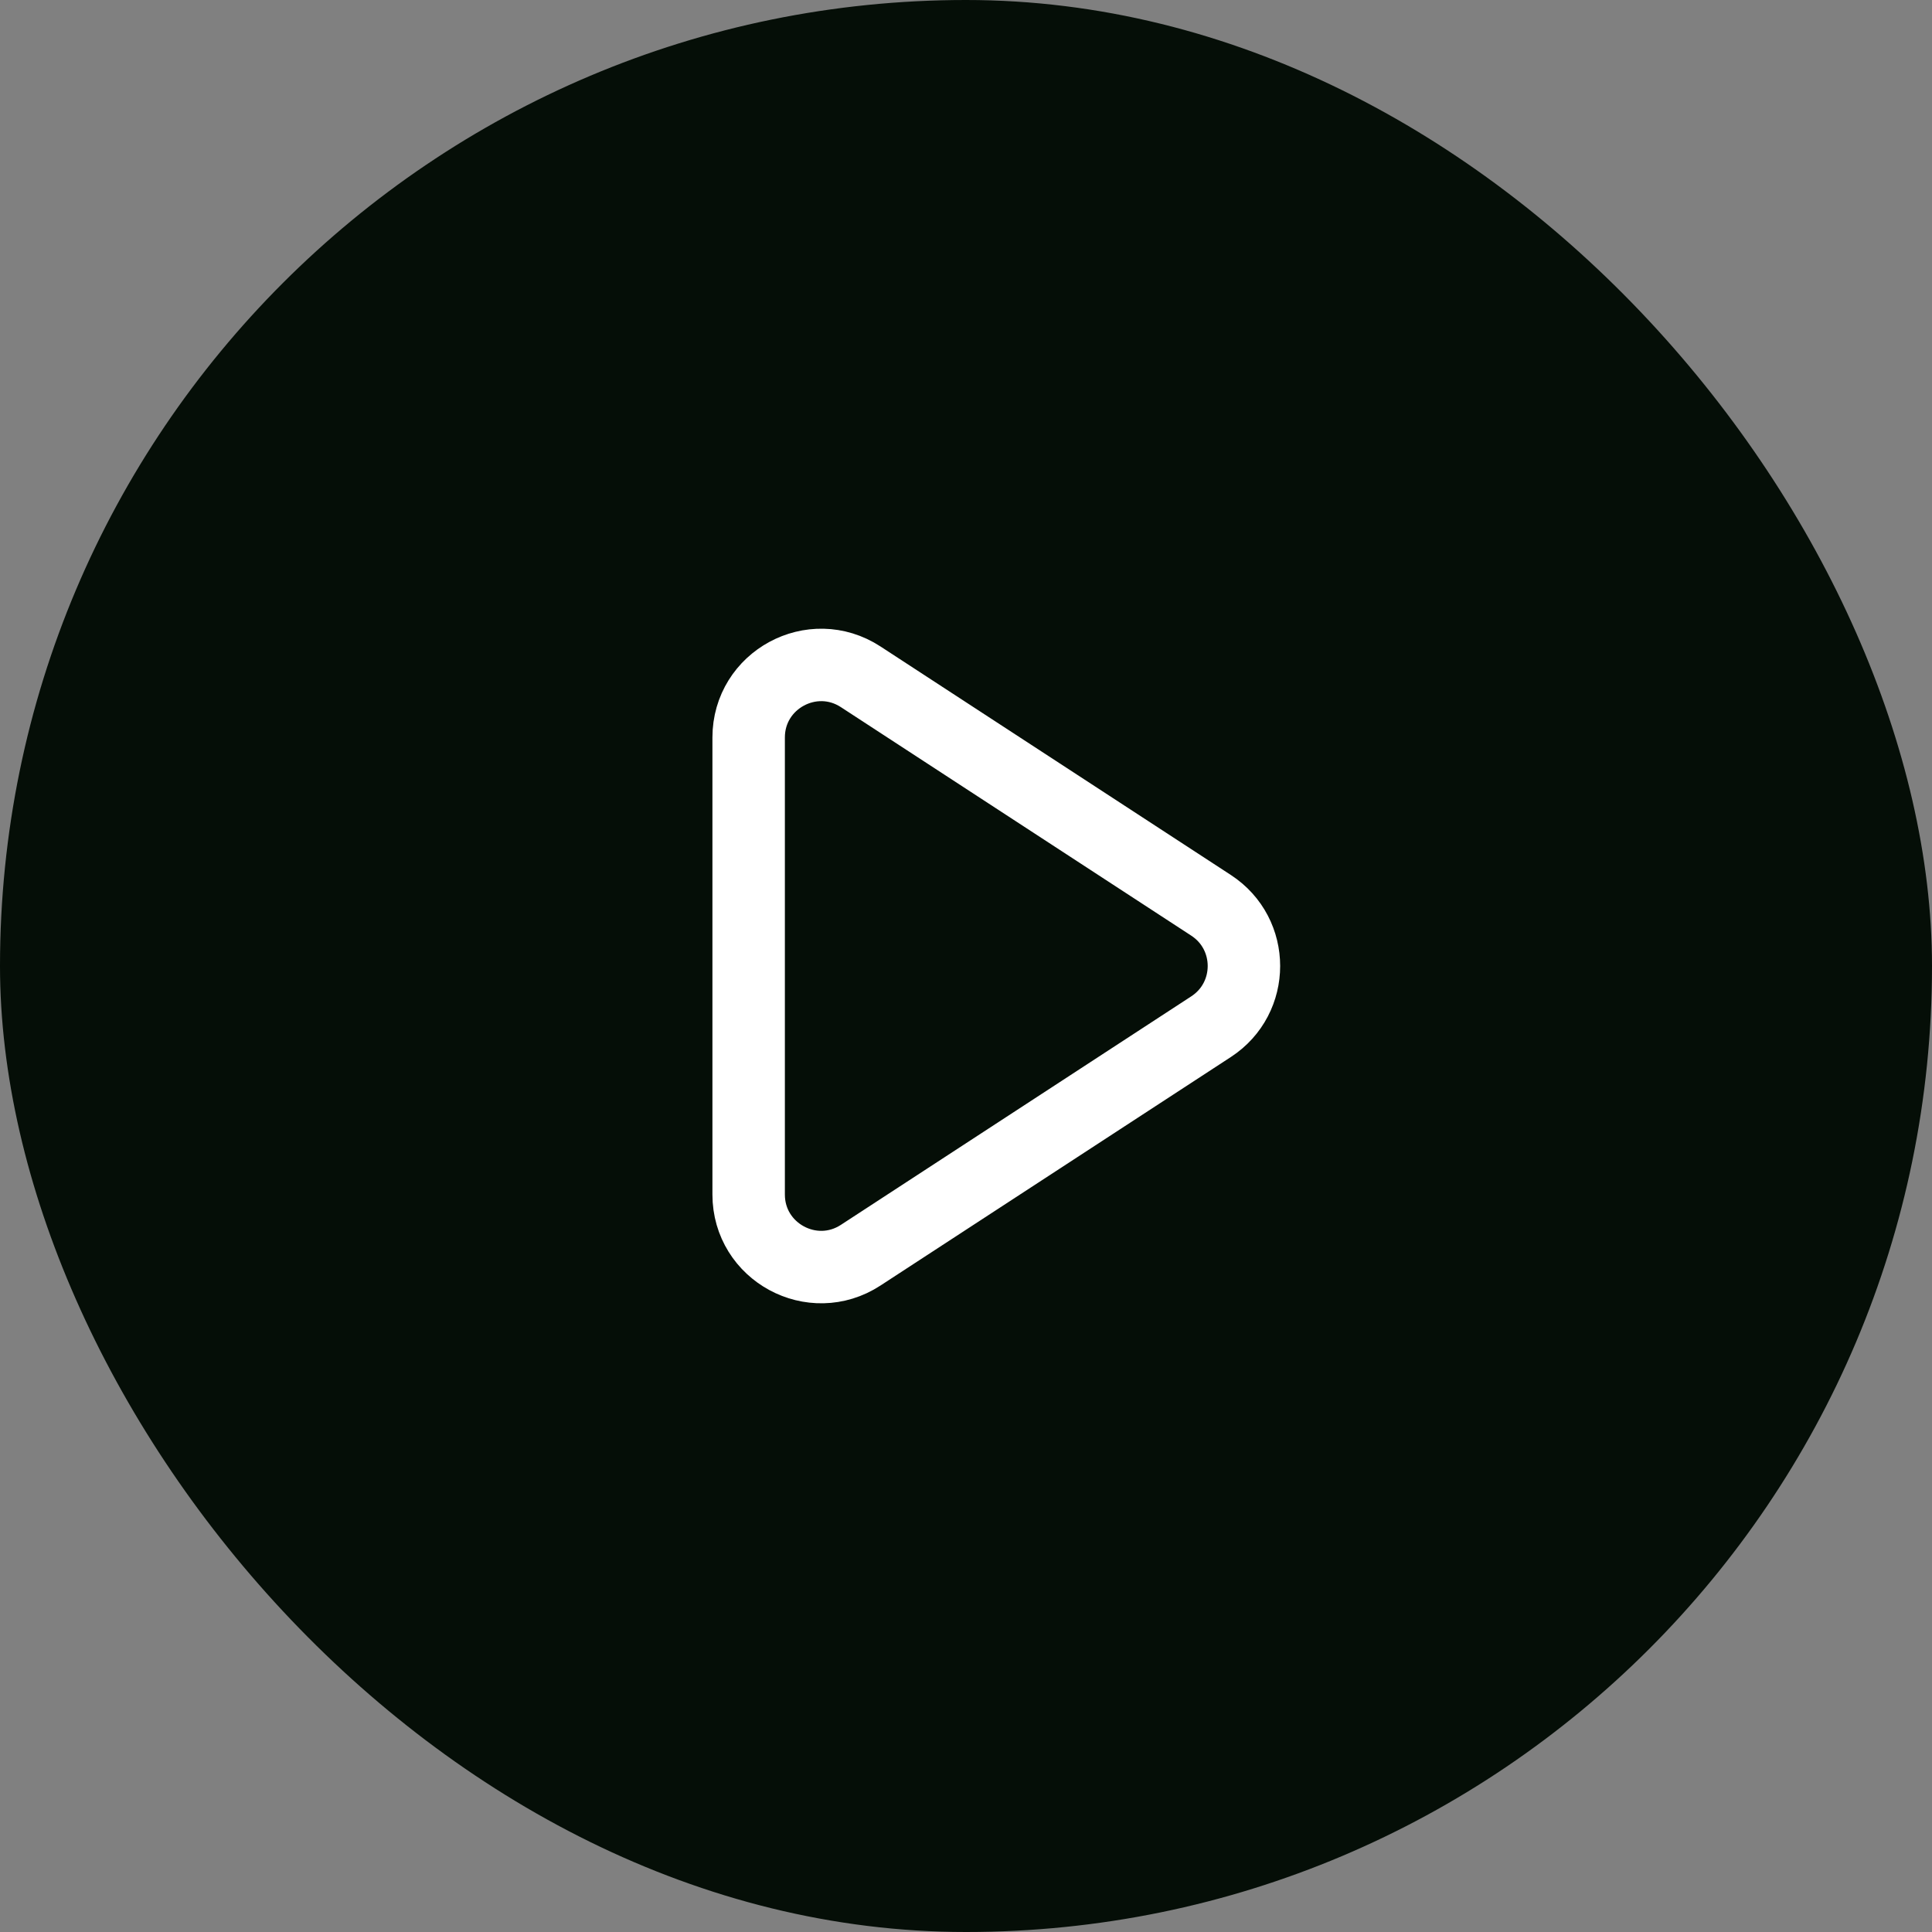
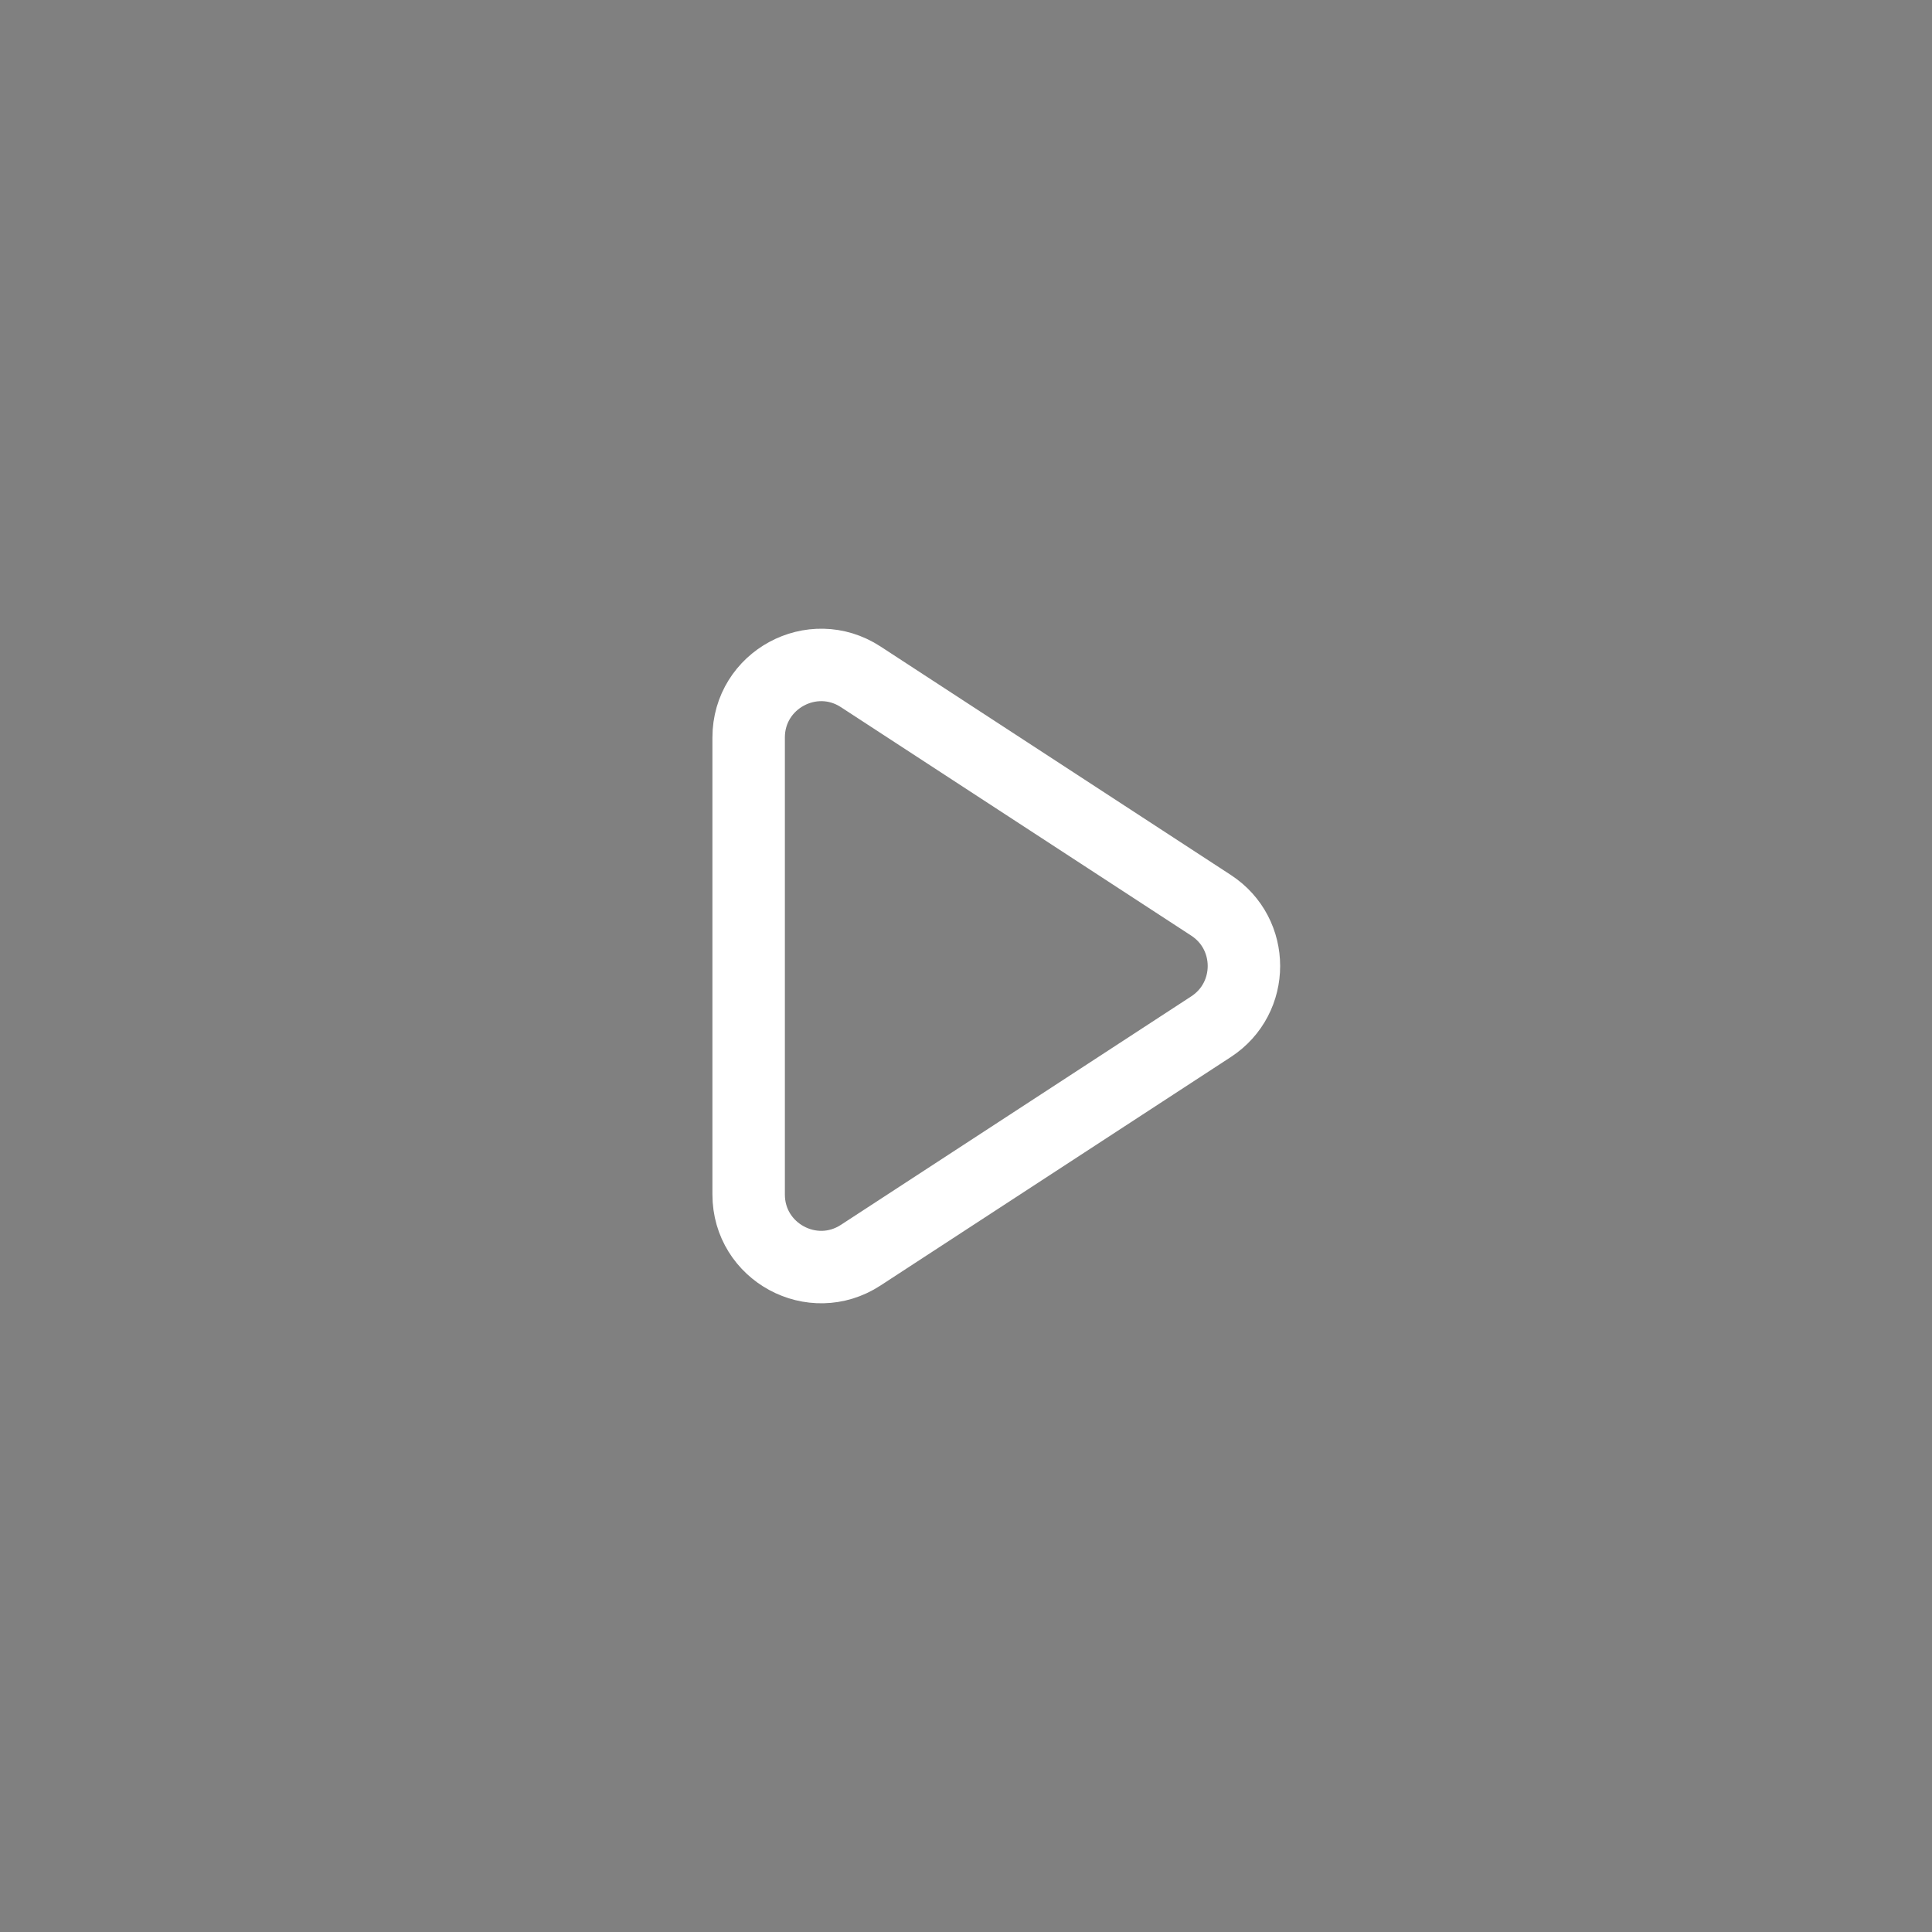
<svg xmlns="http://www.w3.org/2000/svg" width="80" height="80" viewBox="0 0 80 80" fill="none">
  <rect x="0" y="0" width="80" height="80" fill="#808080" stroke="none" />
-   <rect width="80" height="80" rx="40" fill="#050E07" />
  <path d="M35.639 28.025L50.147 37.487C51.962 38.671 51.962 41.329 50.147 42.513L35.639 51.975C33.643 53.276 31 51.844 31 49.462V30.538C31 28.156 33.643 26.724 35.639 28.025Z" stroke="white" stroke-width="3" />
</svg>